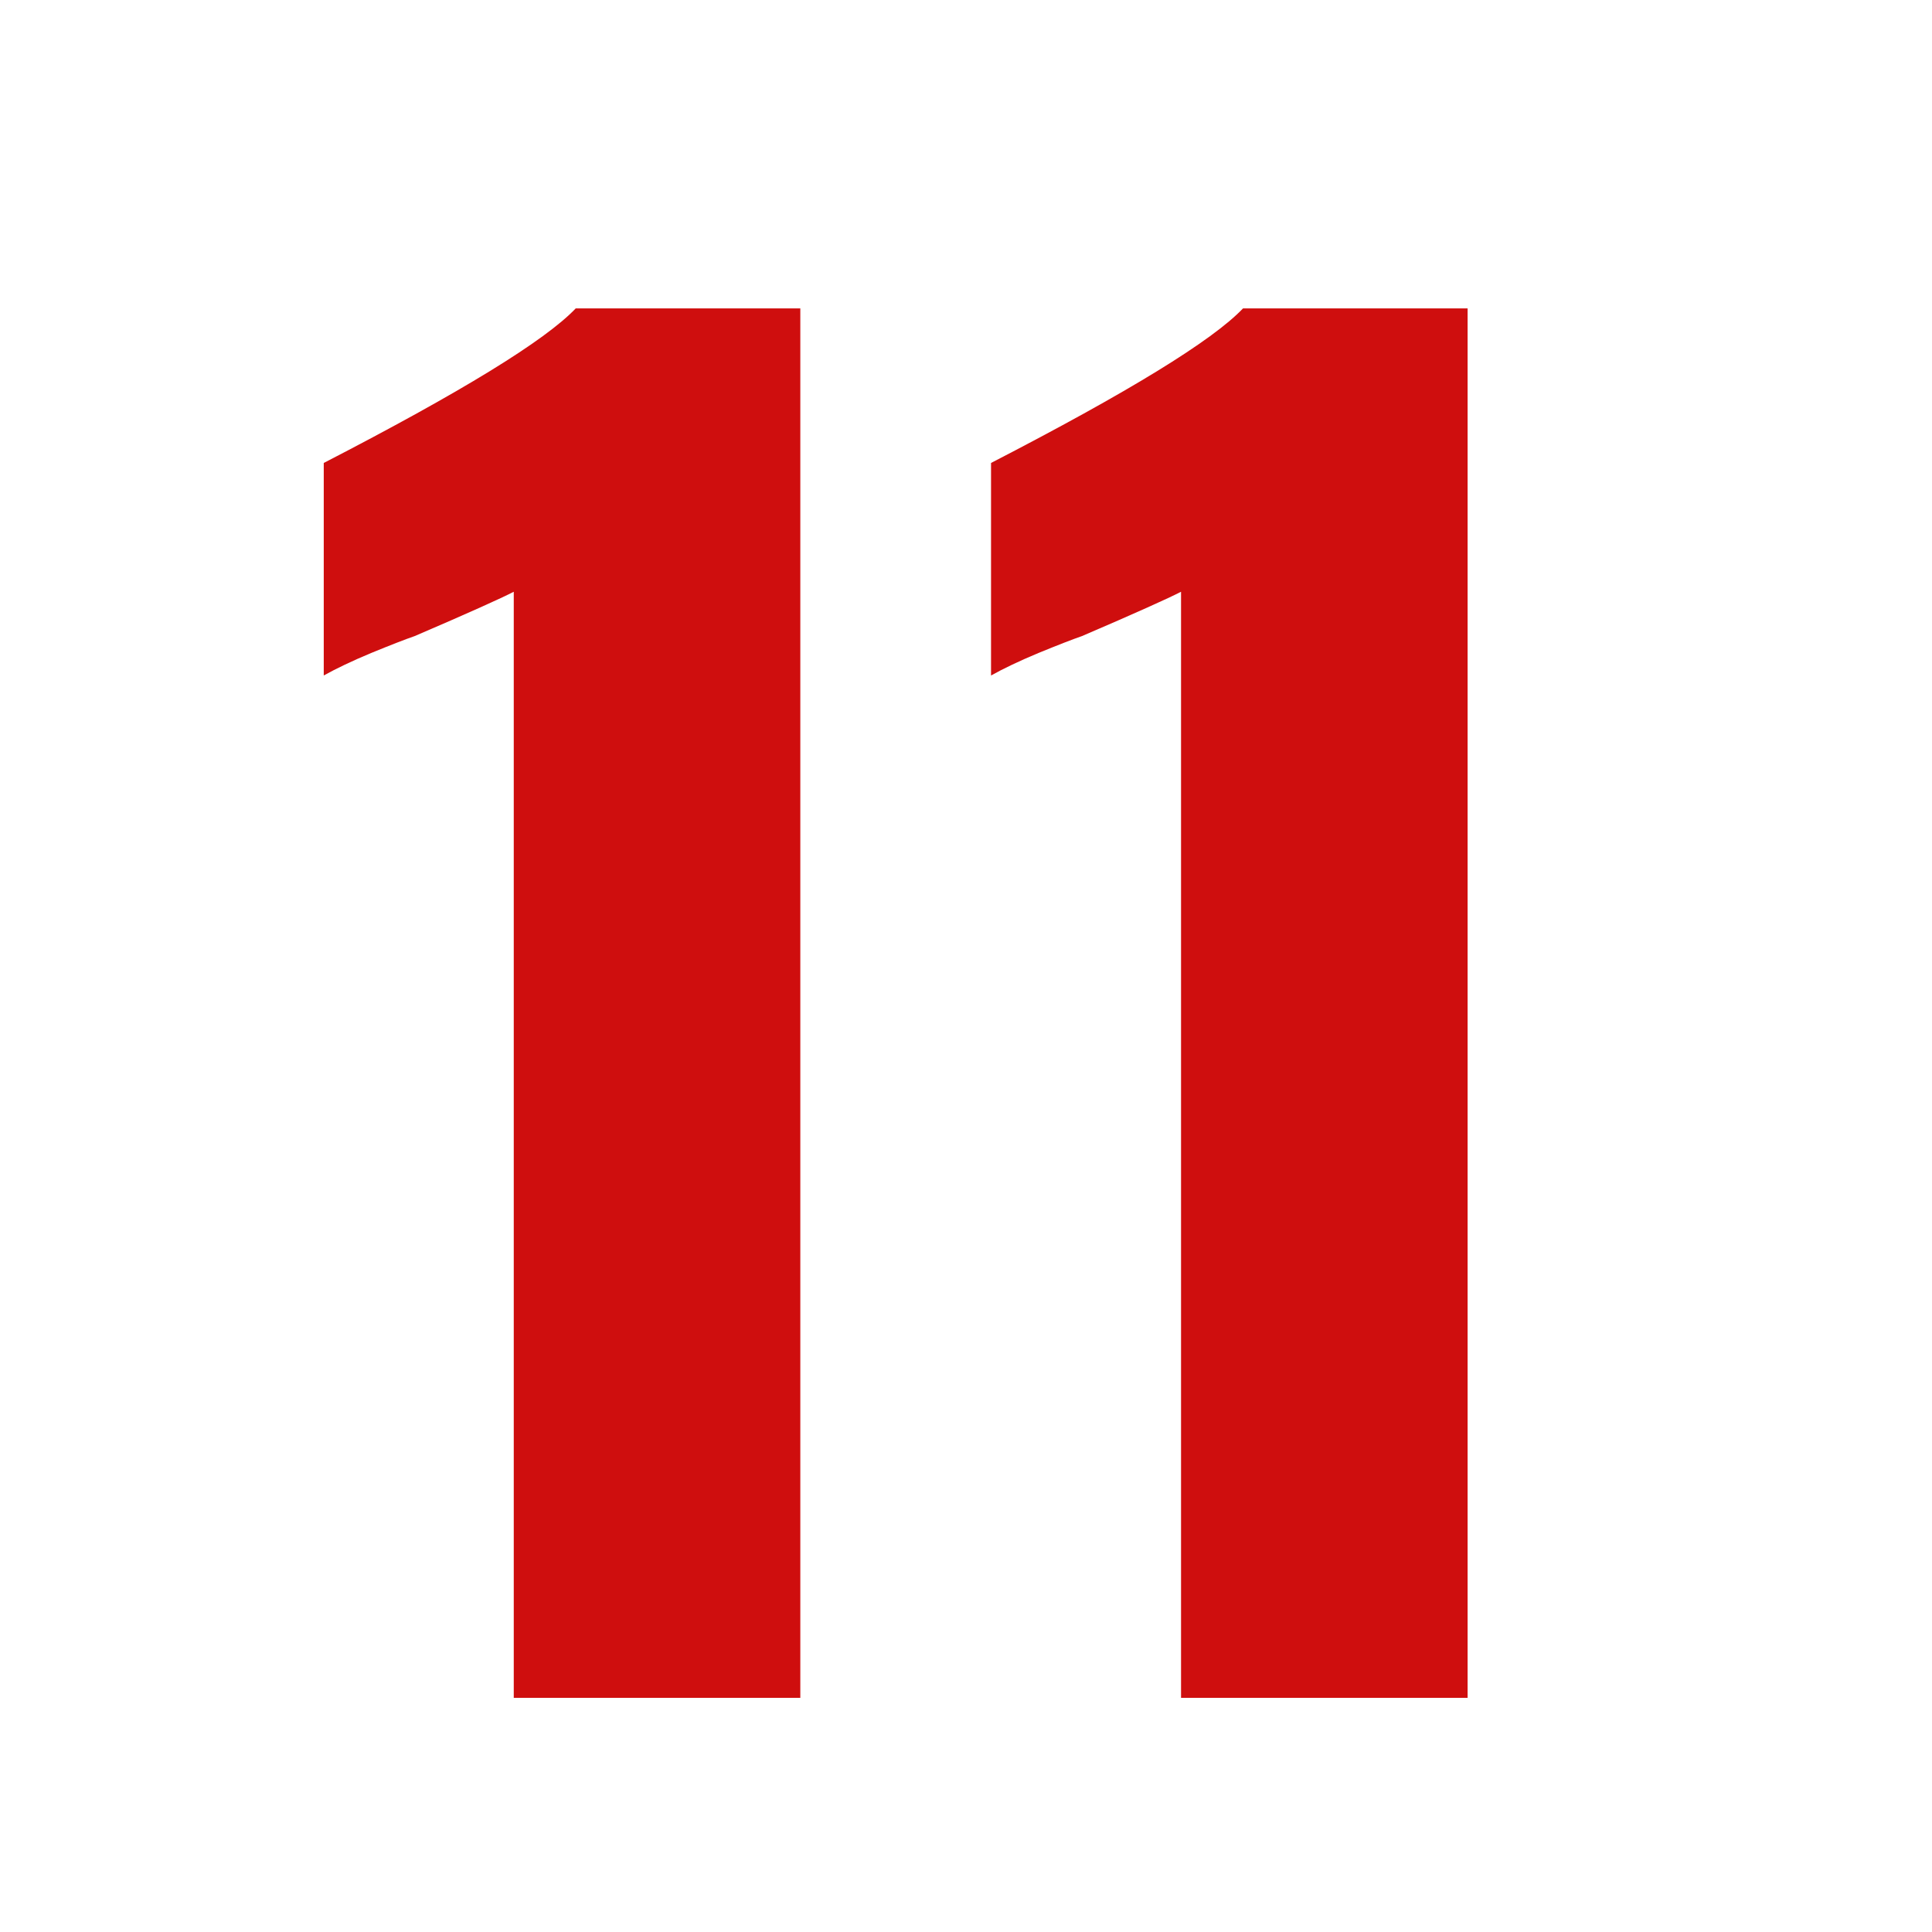
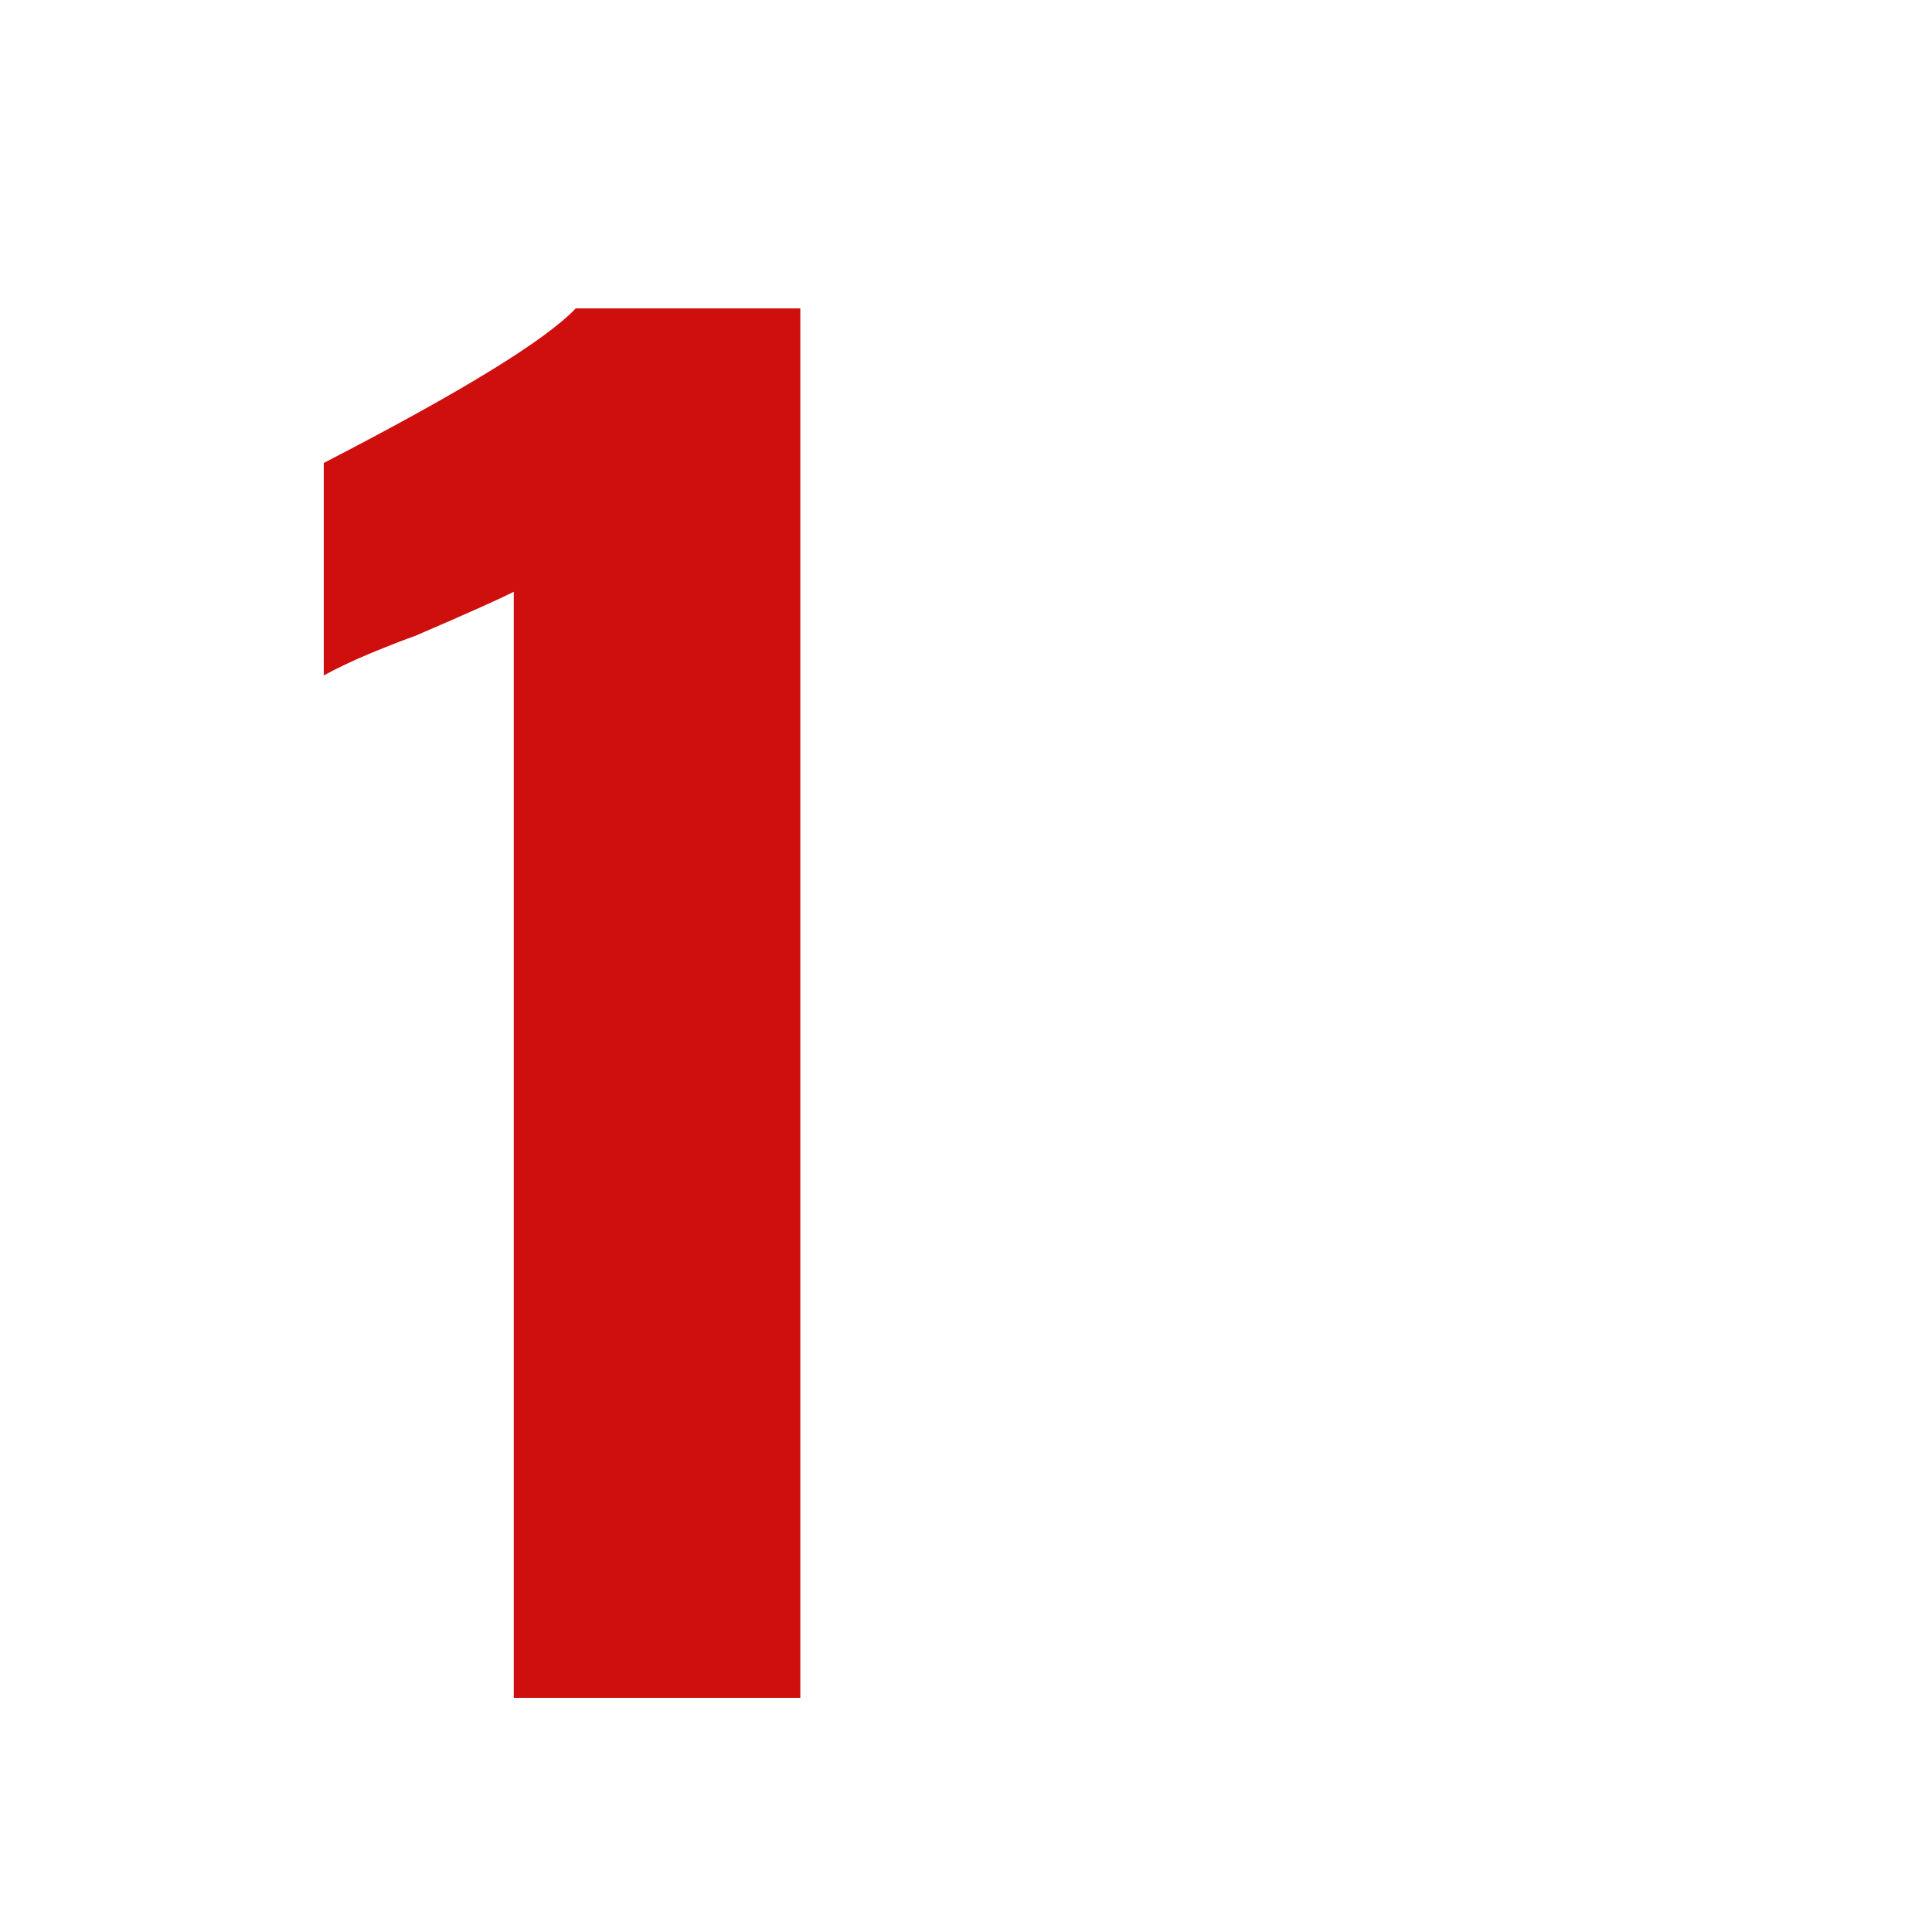
<svg xmlns="http://www.w3.org/2000/svg" version="1.0" preserveAspectRatio="xMidYMid meet" height="50" viewBox="0 0 37.5 37.5" zoomAndPan="magnify" width="50">
  <defs>
    <g />
  </defs>
  <g fill-opacity="1" fill="#cf0e0e">
    <g transform="translate(5.55, 32.955)">
      <g>
        <path d="M 4.422 -21.469 C 4.18 -21.344 3.539 -21.055 2.5 -20.609 C 2.32 -20.547 2.039 -20.438 1.656 -20.281 C 1.281 -20.125 0.973 -19.977 0.734 -19.844 L 0.734 -23.969 C 3.398 -25.344 5.031 -26.344 5.625 -26.969 L 9.984 -26.969 L 9.984 0 L 4.422 0 Z M 4.422 -21.469" />
      </g>
    </g>
  </g>
  <g fill-opacity="1" fill="#cf0e0e">
    <g transform="translate(18.502, 32.955)">
      <g>
-         <path d="M 4.422 -21.469 C 4.18 -21.344 3.539 -21.055 2.5 -20.609 C 2.32 -20.547 2.039 -20.438 1.656 -20.281 C 1.281 -20.125 0.973 -19.977 0.734 -19.844 L 0.734 -23.969 C 3.398 -25.344 5.031 -26.344 5.625 -26.969 L 9.984 -26.969 L 9.984 0 L 4.422 0 Z M 4.422 -21.469" />
-       </g>
+         </g>
    </g>
  </g>
</svg>